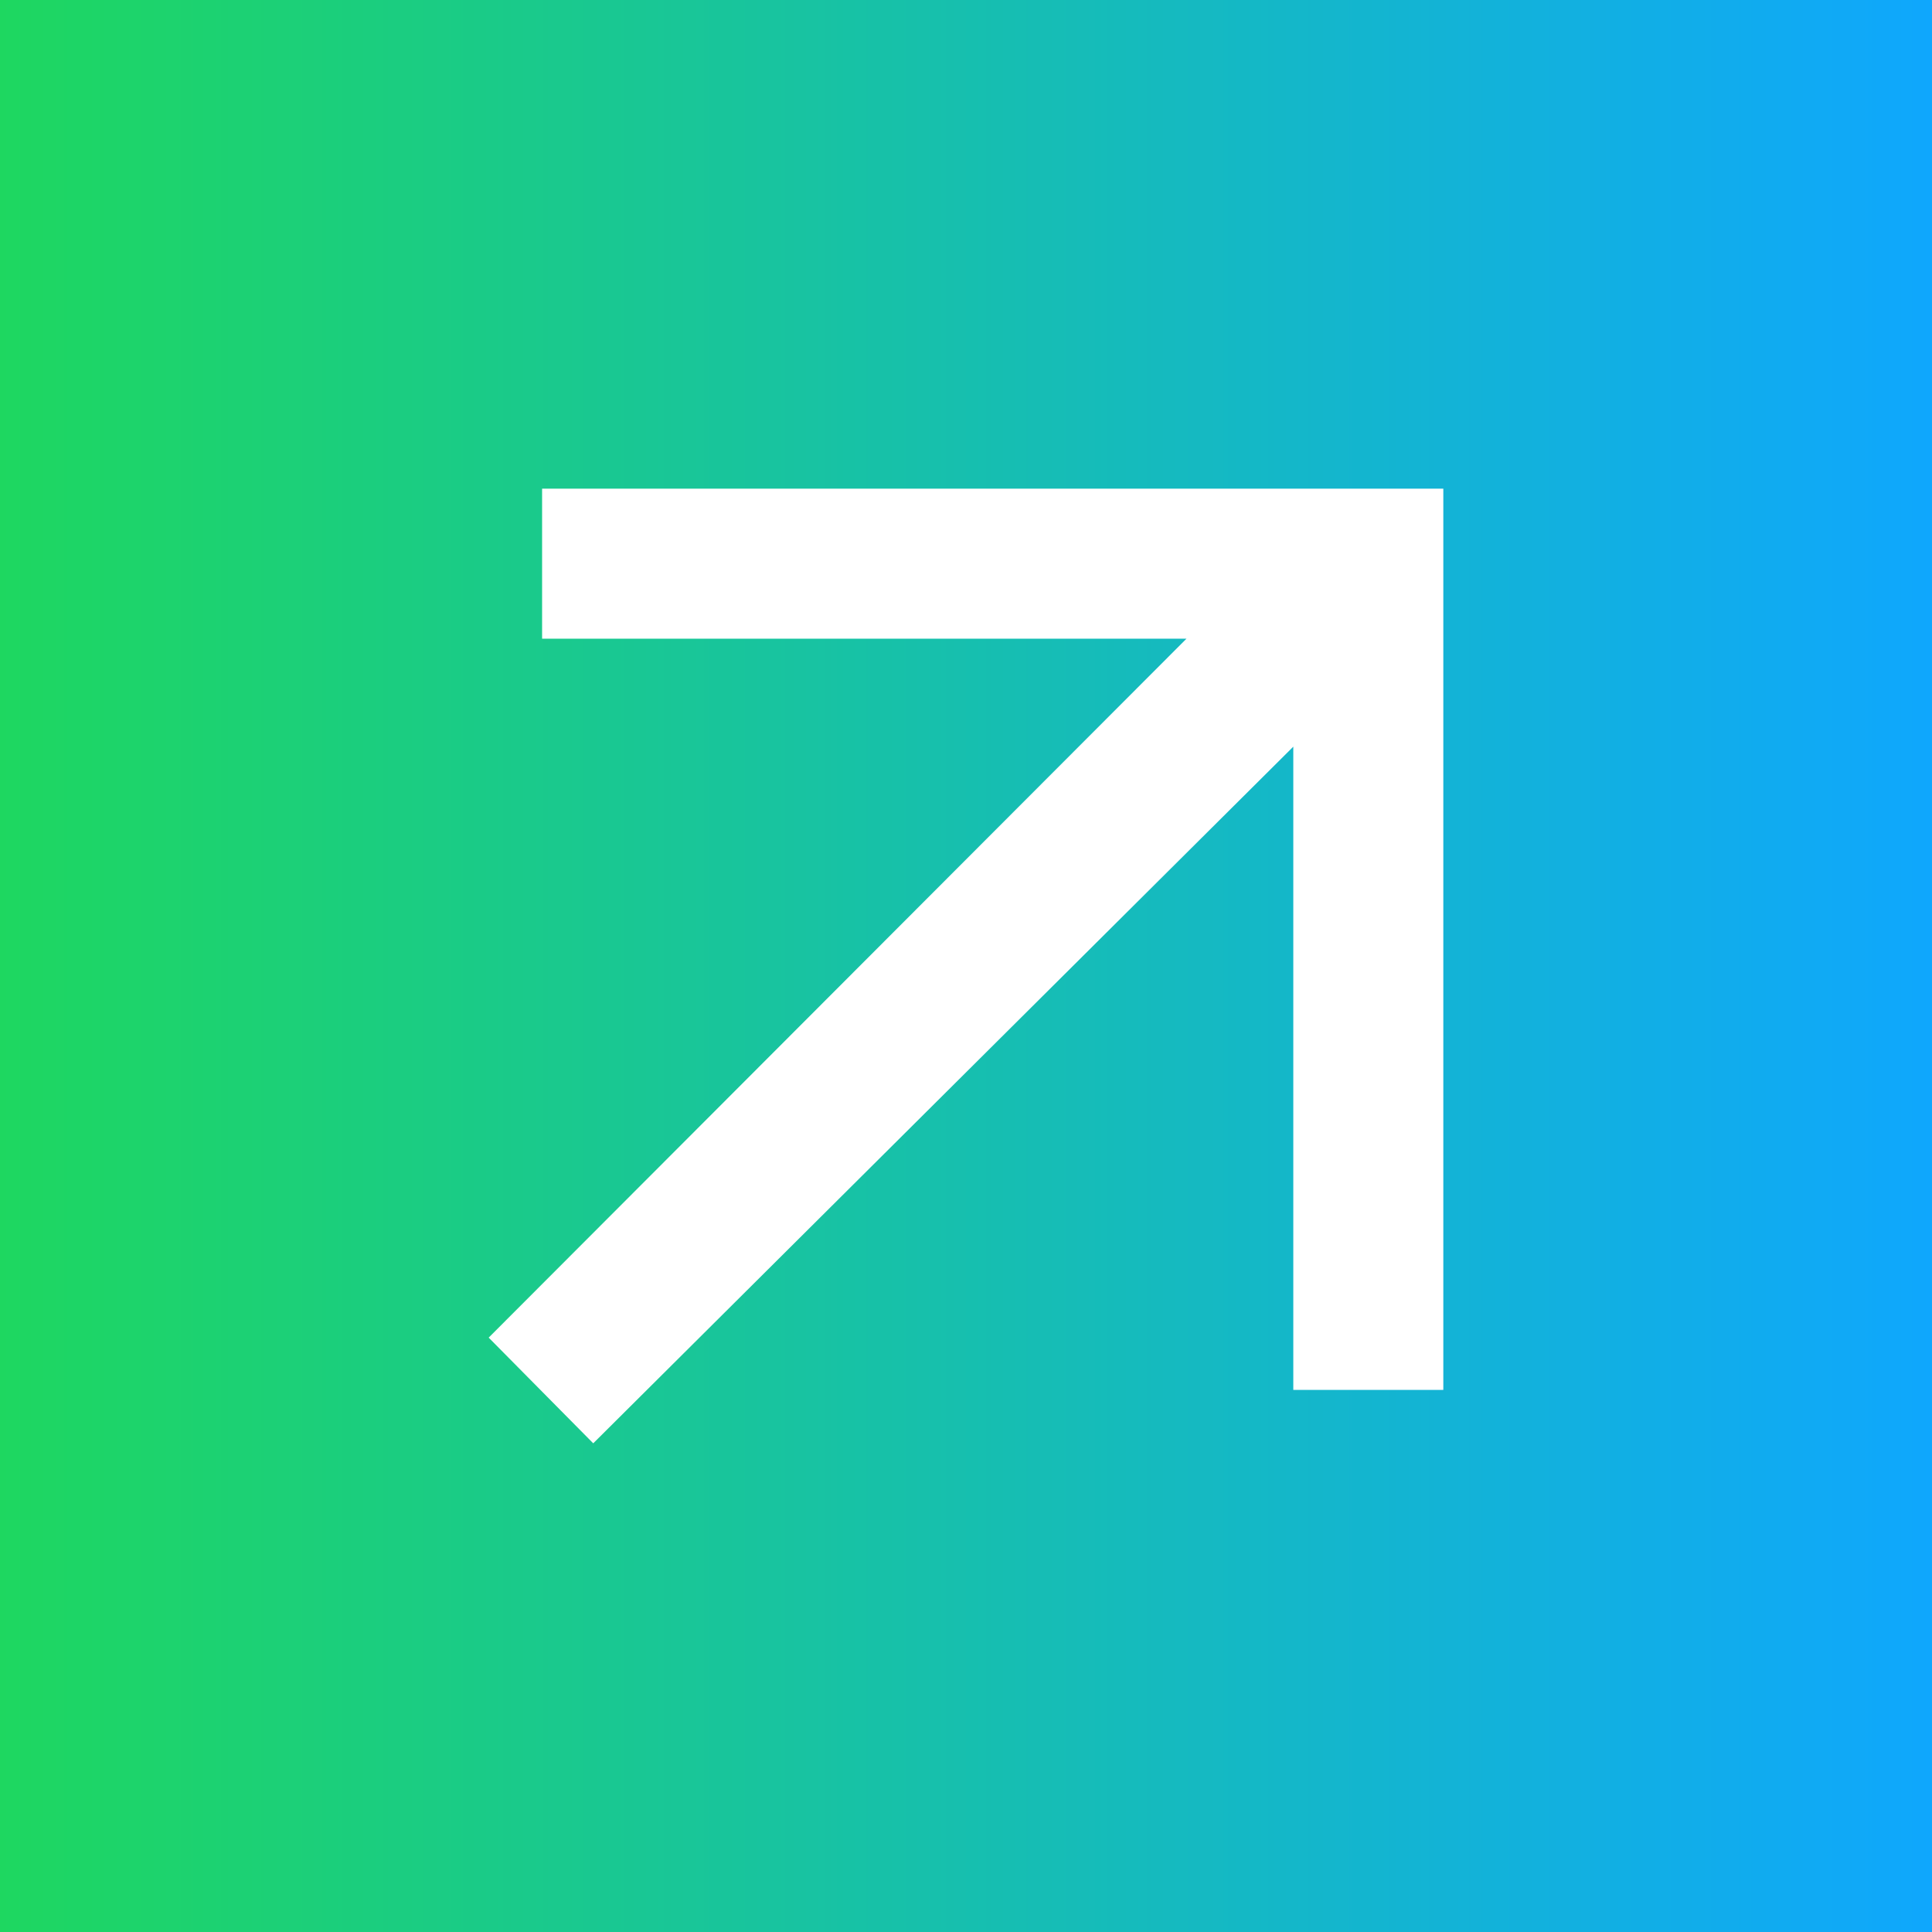
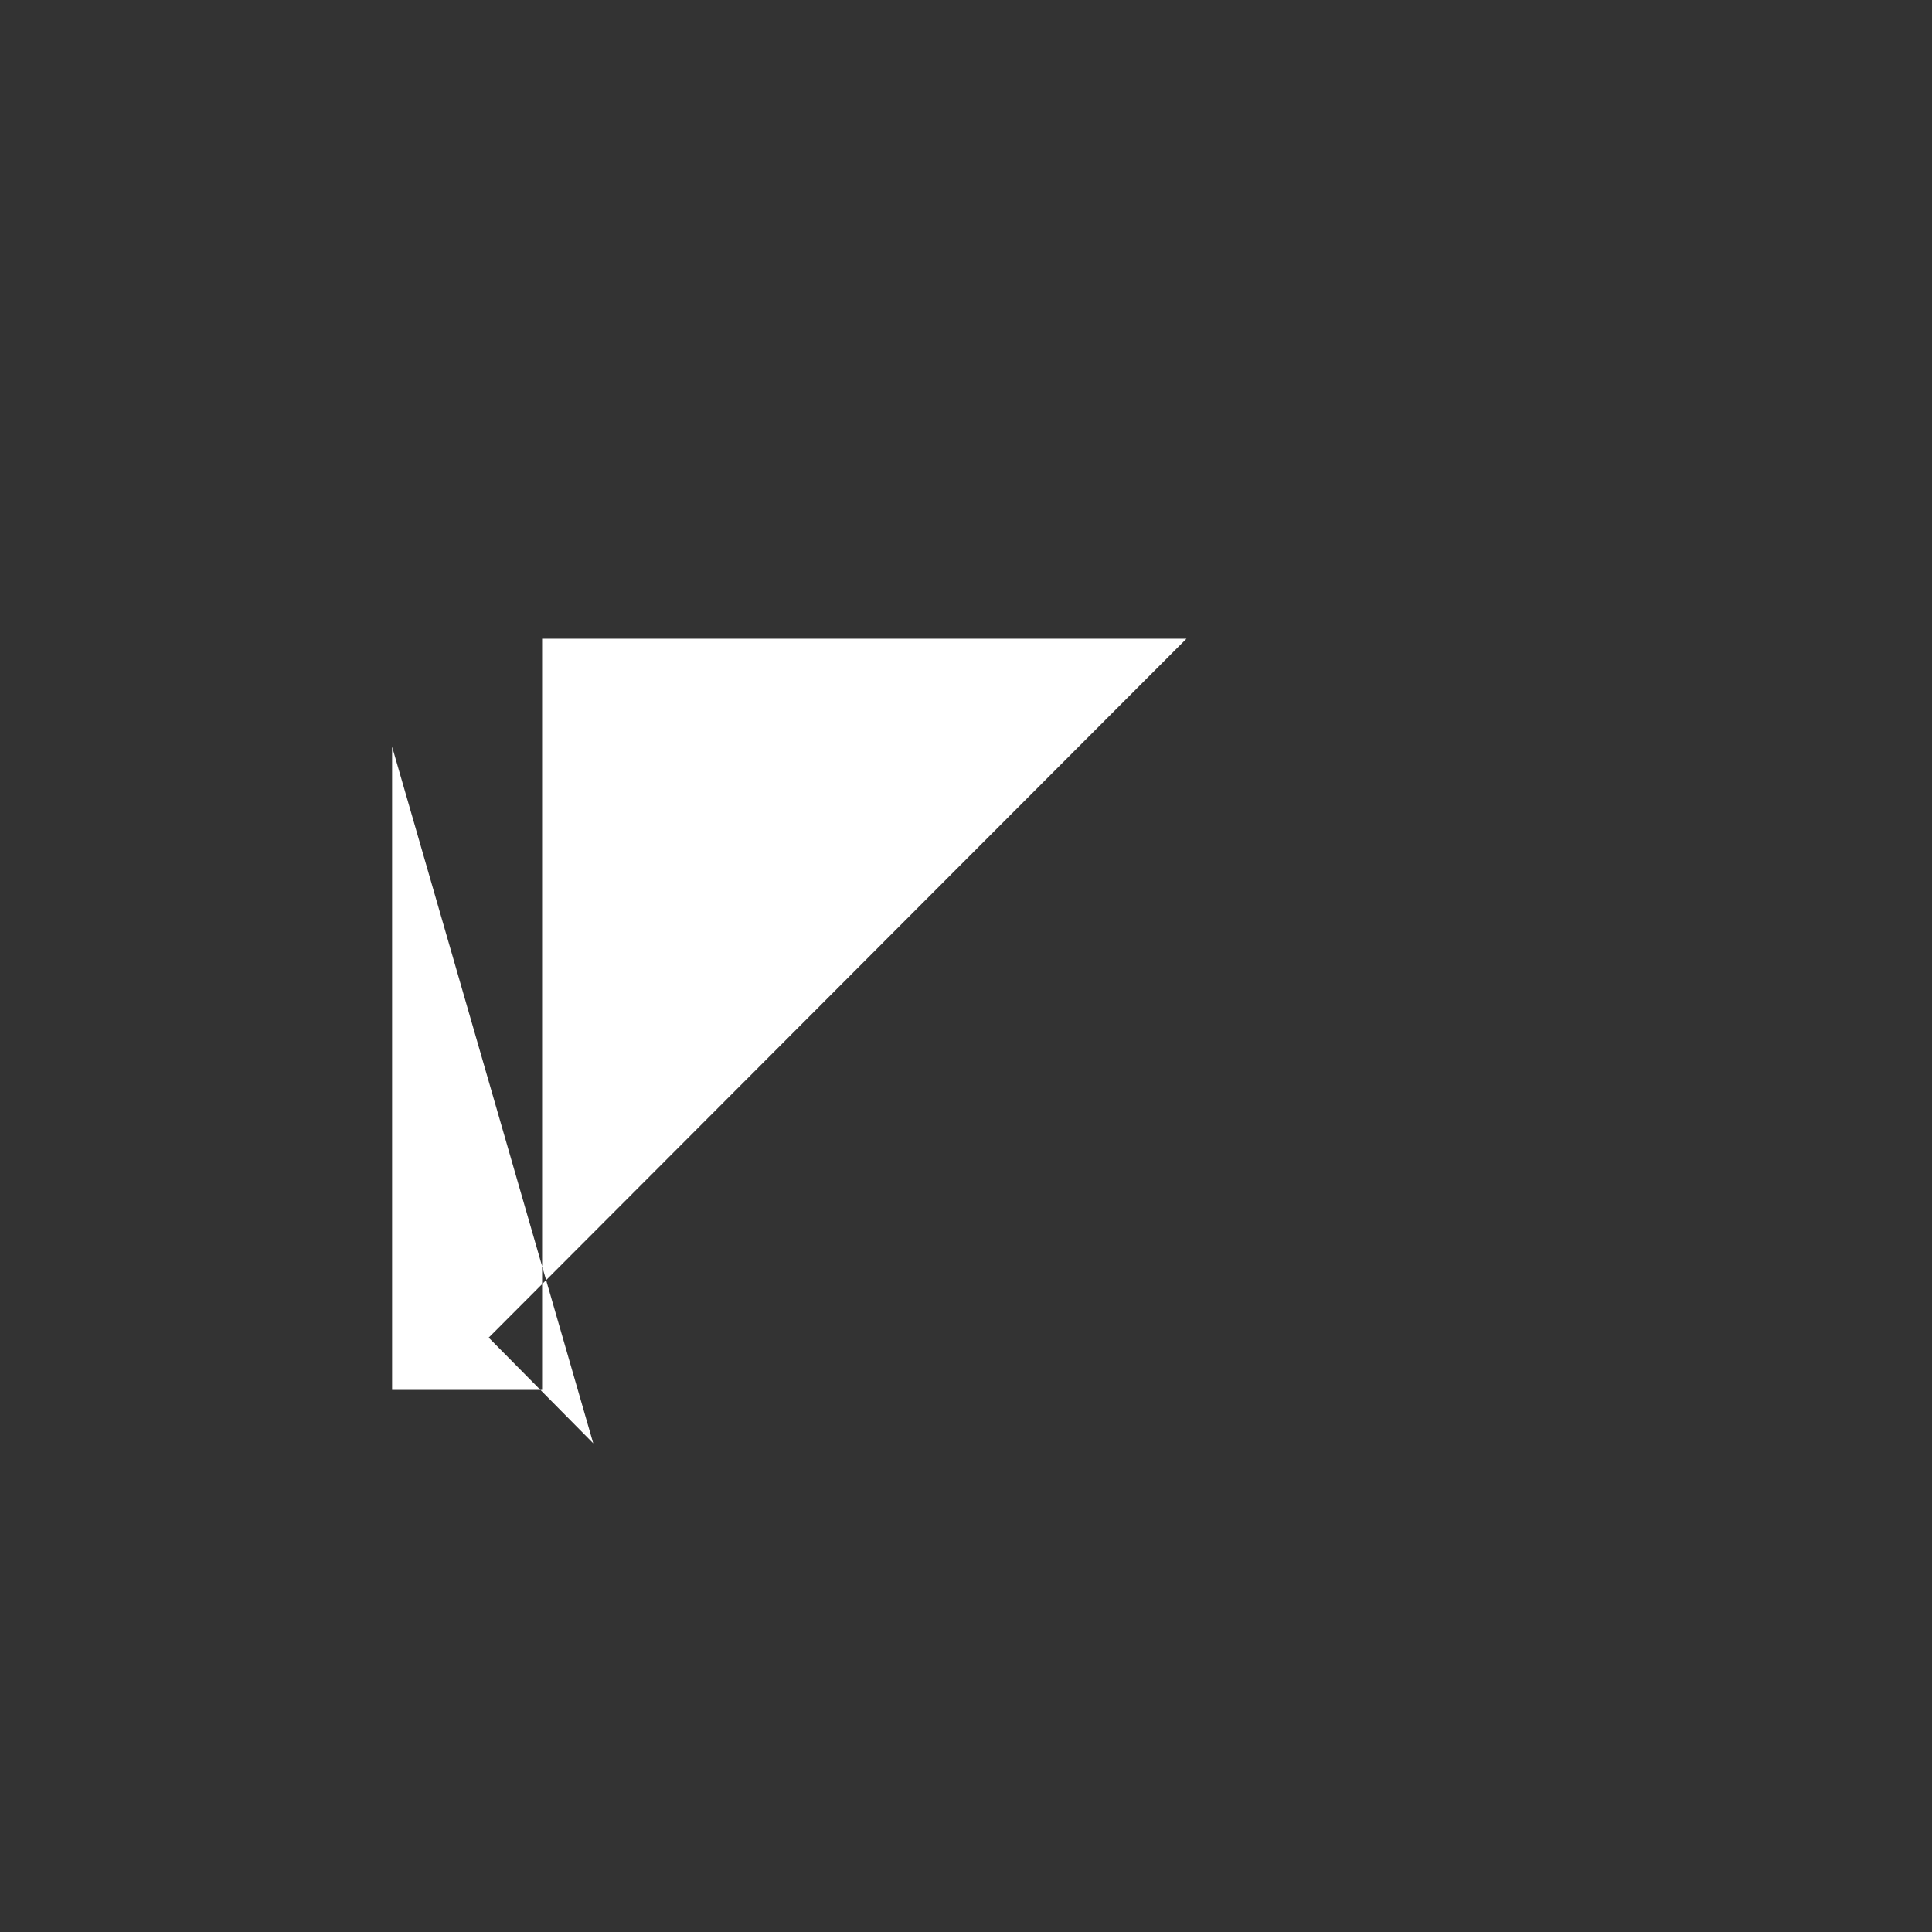
<svg xmlns="http://www.w3.org/2000/svg" version="1.1" id="Layer_1" x="0px" y="0px" viewBox="0 0 170 170" style="enable-background:new 0 0 170 170;" xml:space="preserve">
  <rect x="0" y="0" width="170" height="170" fill="#333333" stroke="none" />
  <style type="text/css">
	.st0{fill:url(#SVGID_1_);}
	.st1{fill-rule:evenodd;clip-rule:evenodd;fill:#FFFFFF;}
</style>
  <linearGradient id="SVGID_1_" gradientUnits="userSpaceOnUse" x1="0" y1="85" x2="170" y2="85">
    <stop offset="0" style="stop-color:#1ED760" />
    <stop offset="1" style="stop-color:#0FA7FD" />
  </linearGradient>
-   <rect y="0" class="st0" width="170" height="170" />
-   <path class="st1" d="M104.4,56.2H47.7V43H127v79.3h-13.2V65.7L52.2,127l-9.2-9.3L104.4,56.2z" />
+   <path class="st1" d="M104.4,56.2H47.7V43v79.3h-13.2V65.7L52.2,127l-9.2-9.3L104.4,56.2z" />
</svg>